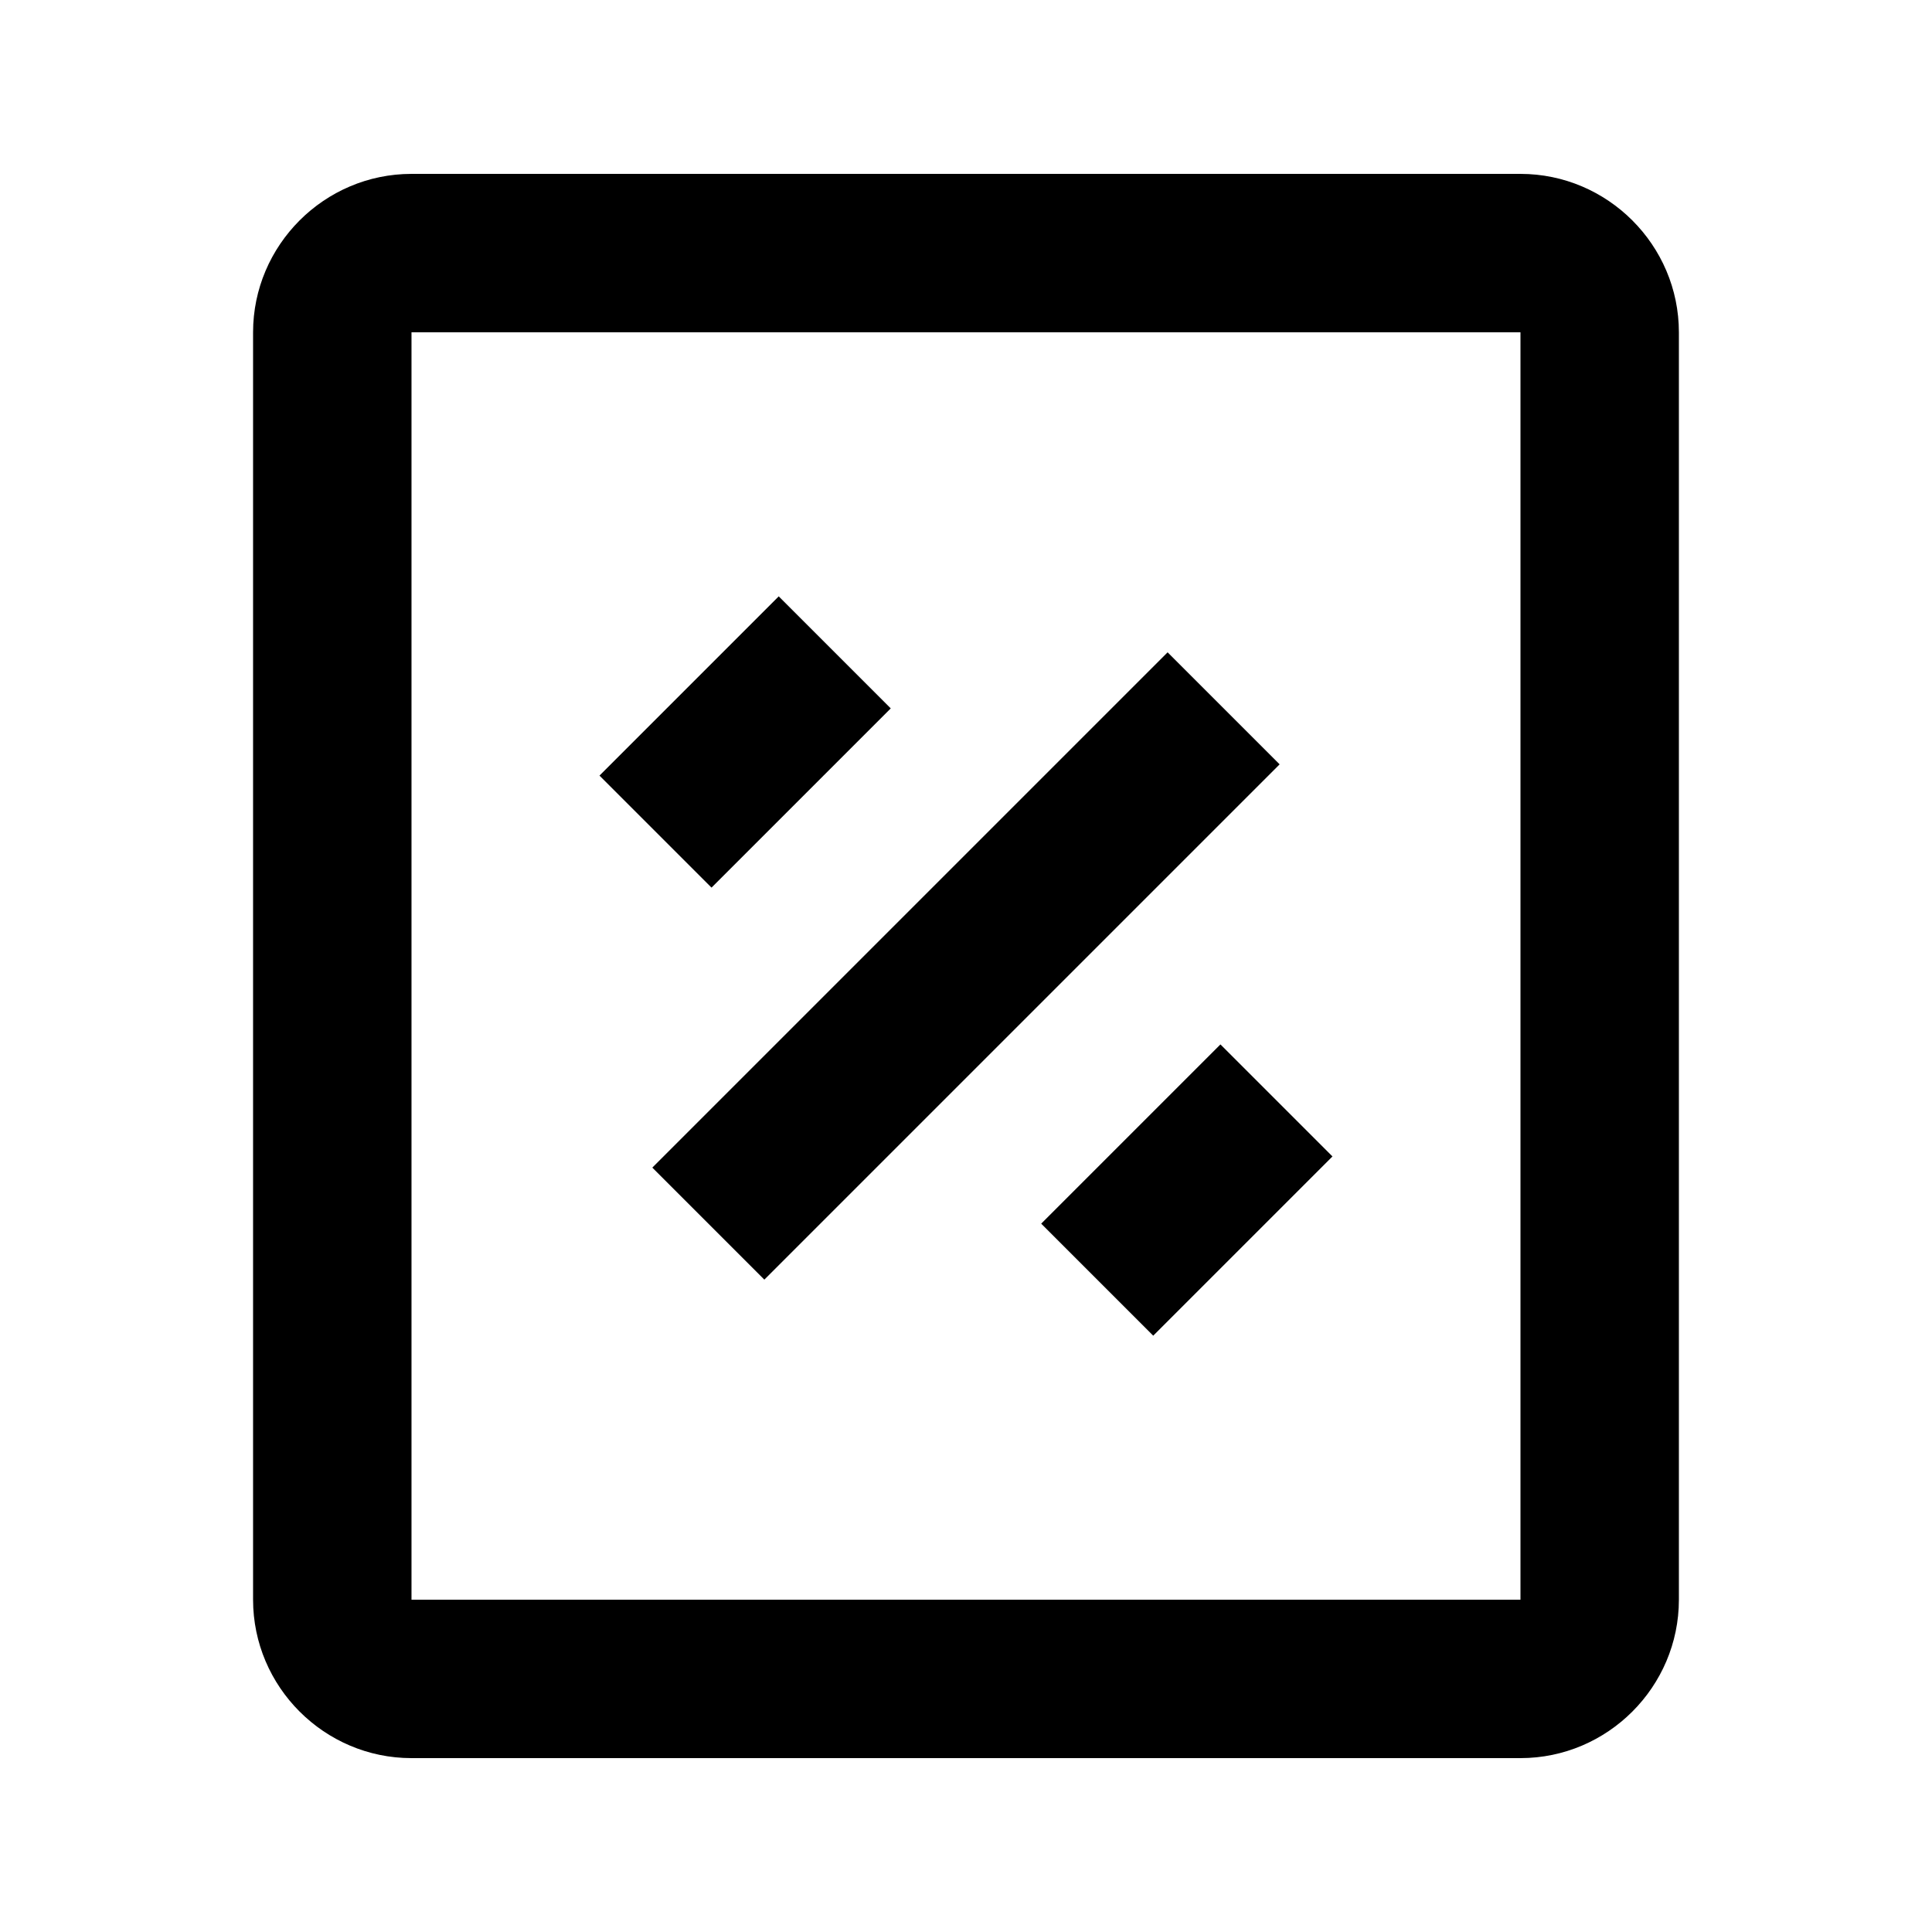
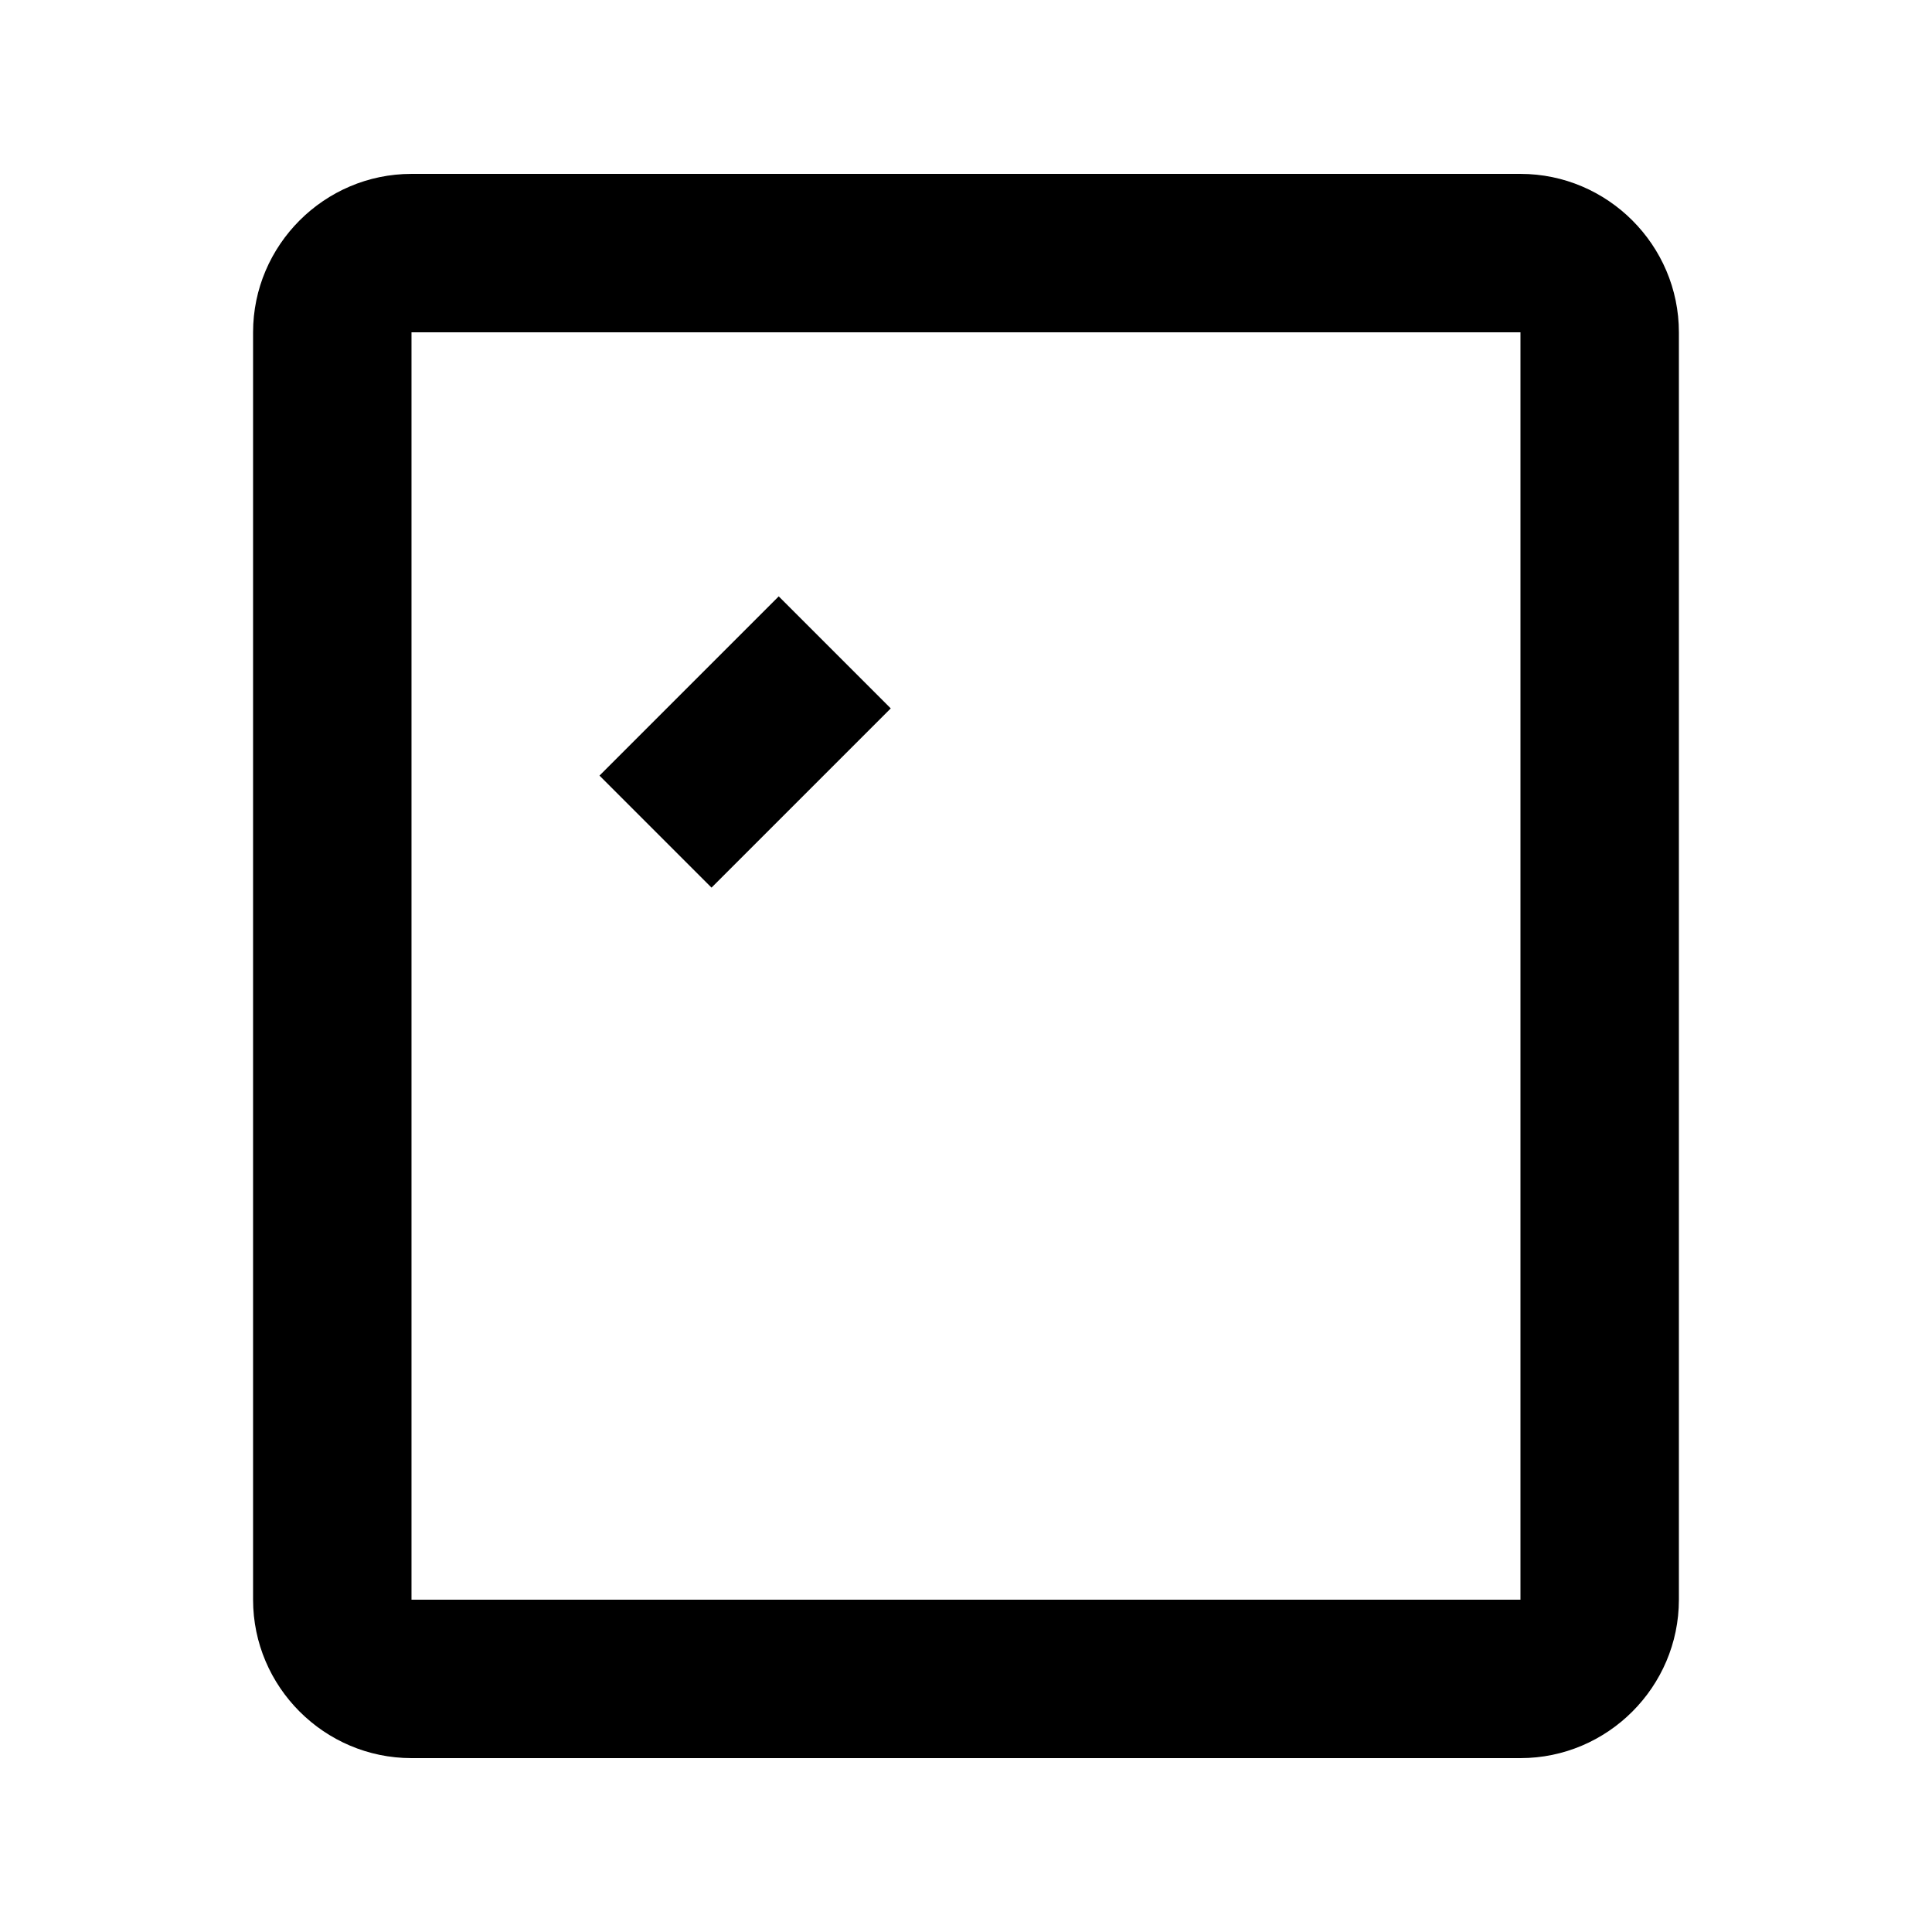
<svg xmlns="http://www.w3.org/2000/svg" fill="#000000" width="800px" height="800px" version="1.1" viewBox="144 144 512 512">
  <g>
    <path d="m546.94 609.92h-293.89c-23.09 0-41.984-18.895-41.984-41.984v-335.87c0-23.09 18.895-41.984 41.984-41.984h293.89c23.09 0 41.984 18.895 41.984 41.984v335.87c-0.004 23.094-18.895 41.984-41.988 41.984zm-293.89-377.86v335.87h293.89v-335.87z" />
-     <path d="m419.93 468.28 47.5-47.5 29.688 29.688-47.5 47.5z" />
-     <path d="m316.87 453.43 136.56-136.56 29.688 29.688-136.56 136.56z" />
    <path d="m302.87 349.54 47.5-47.5 29.688 29.688-47.5 47.5z" />
  </g>
</svg>